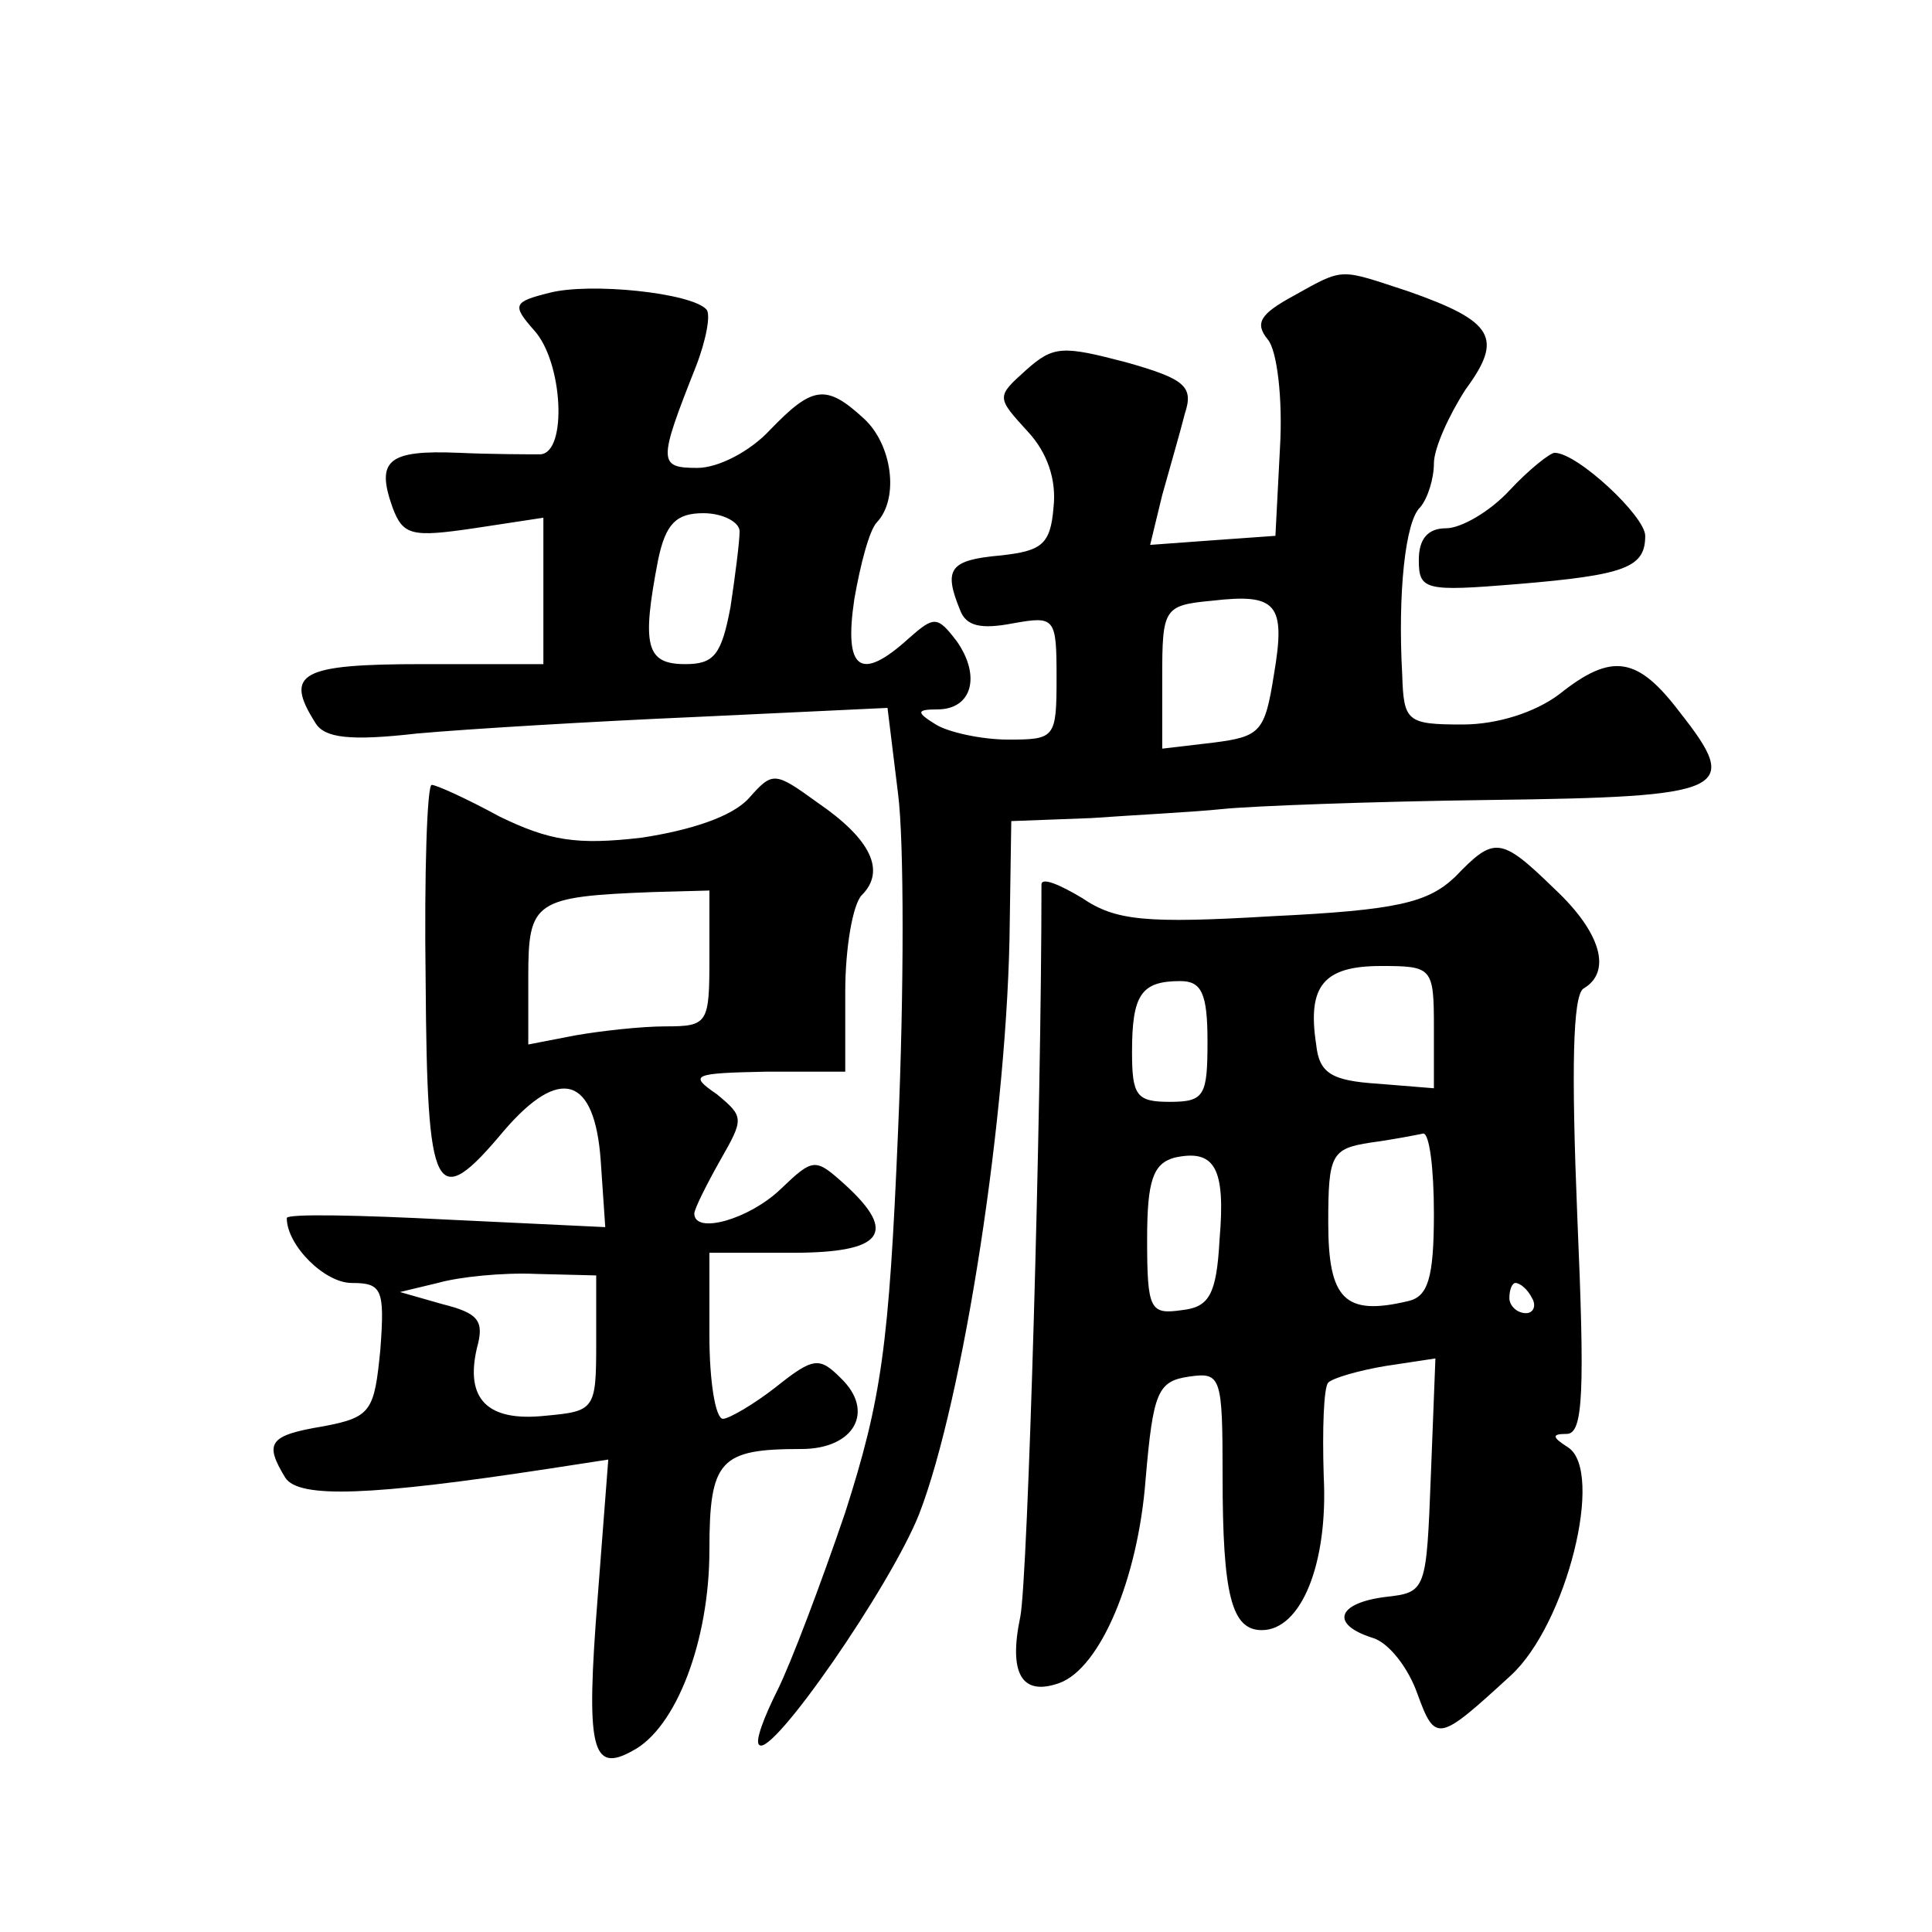
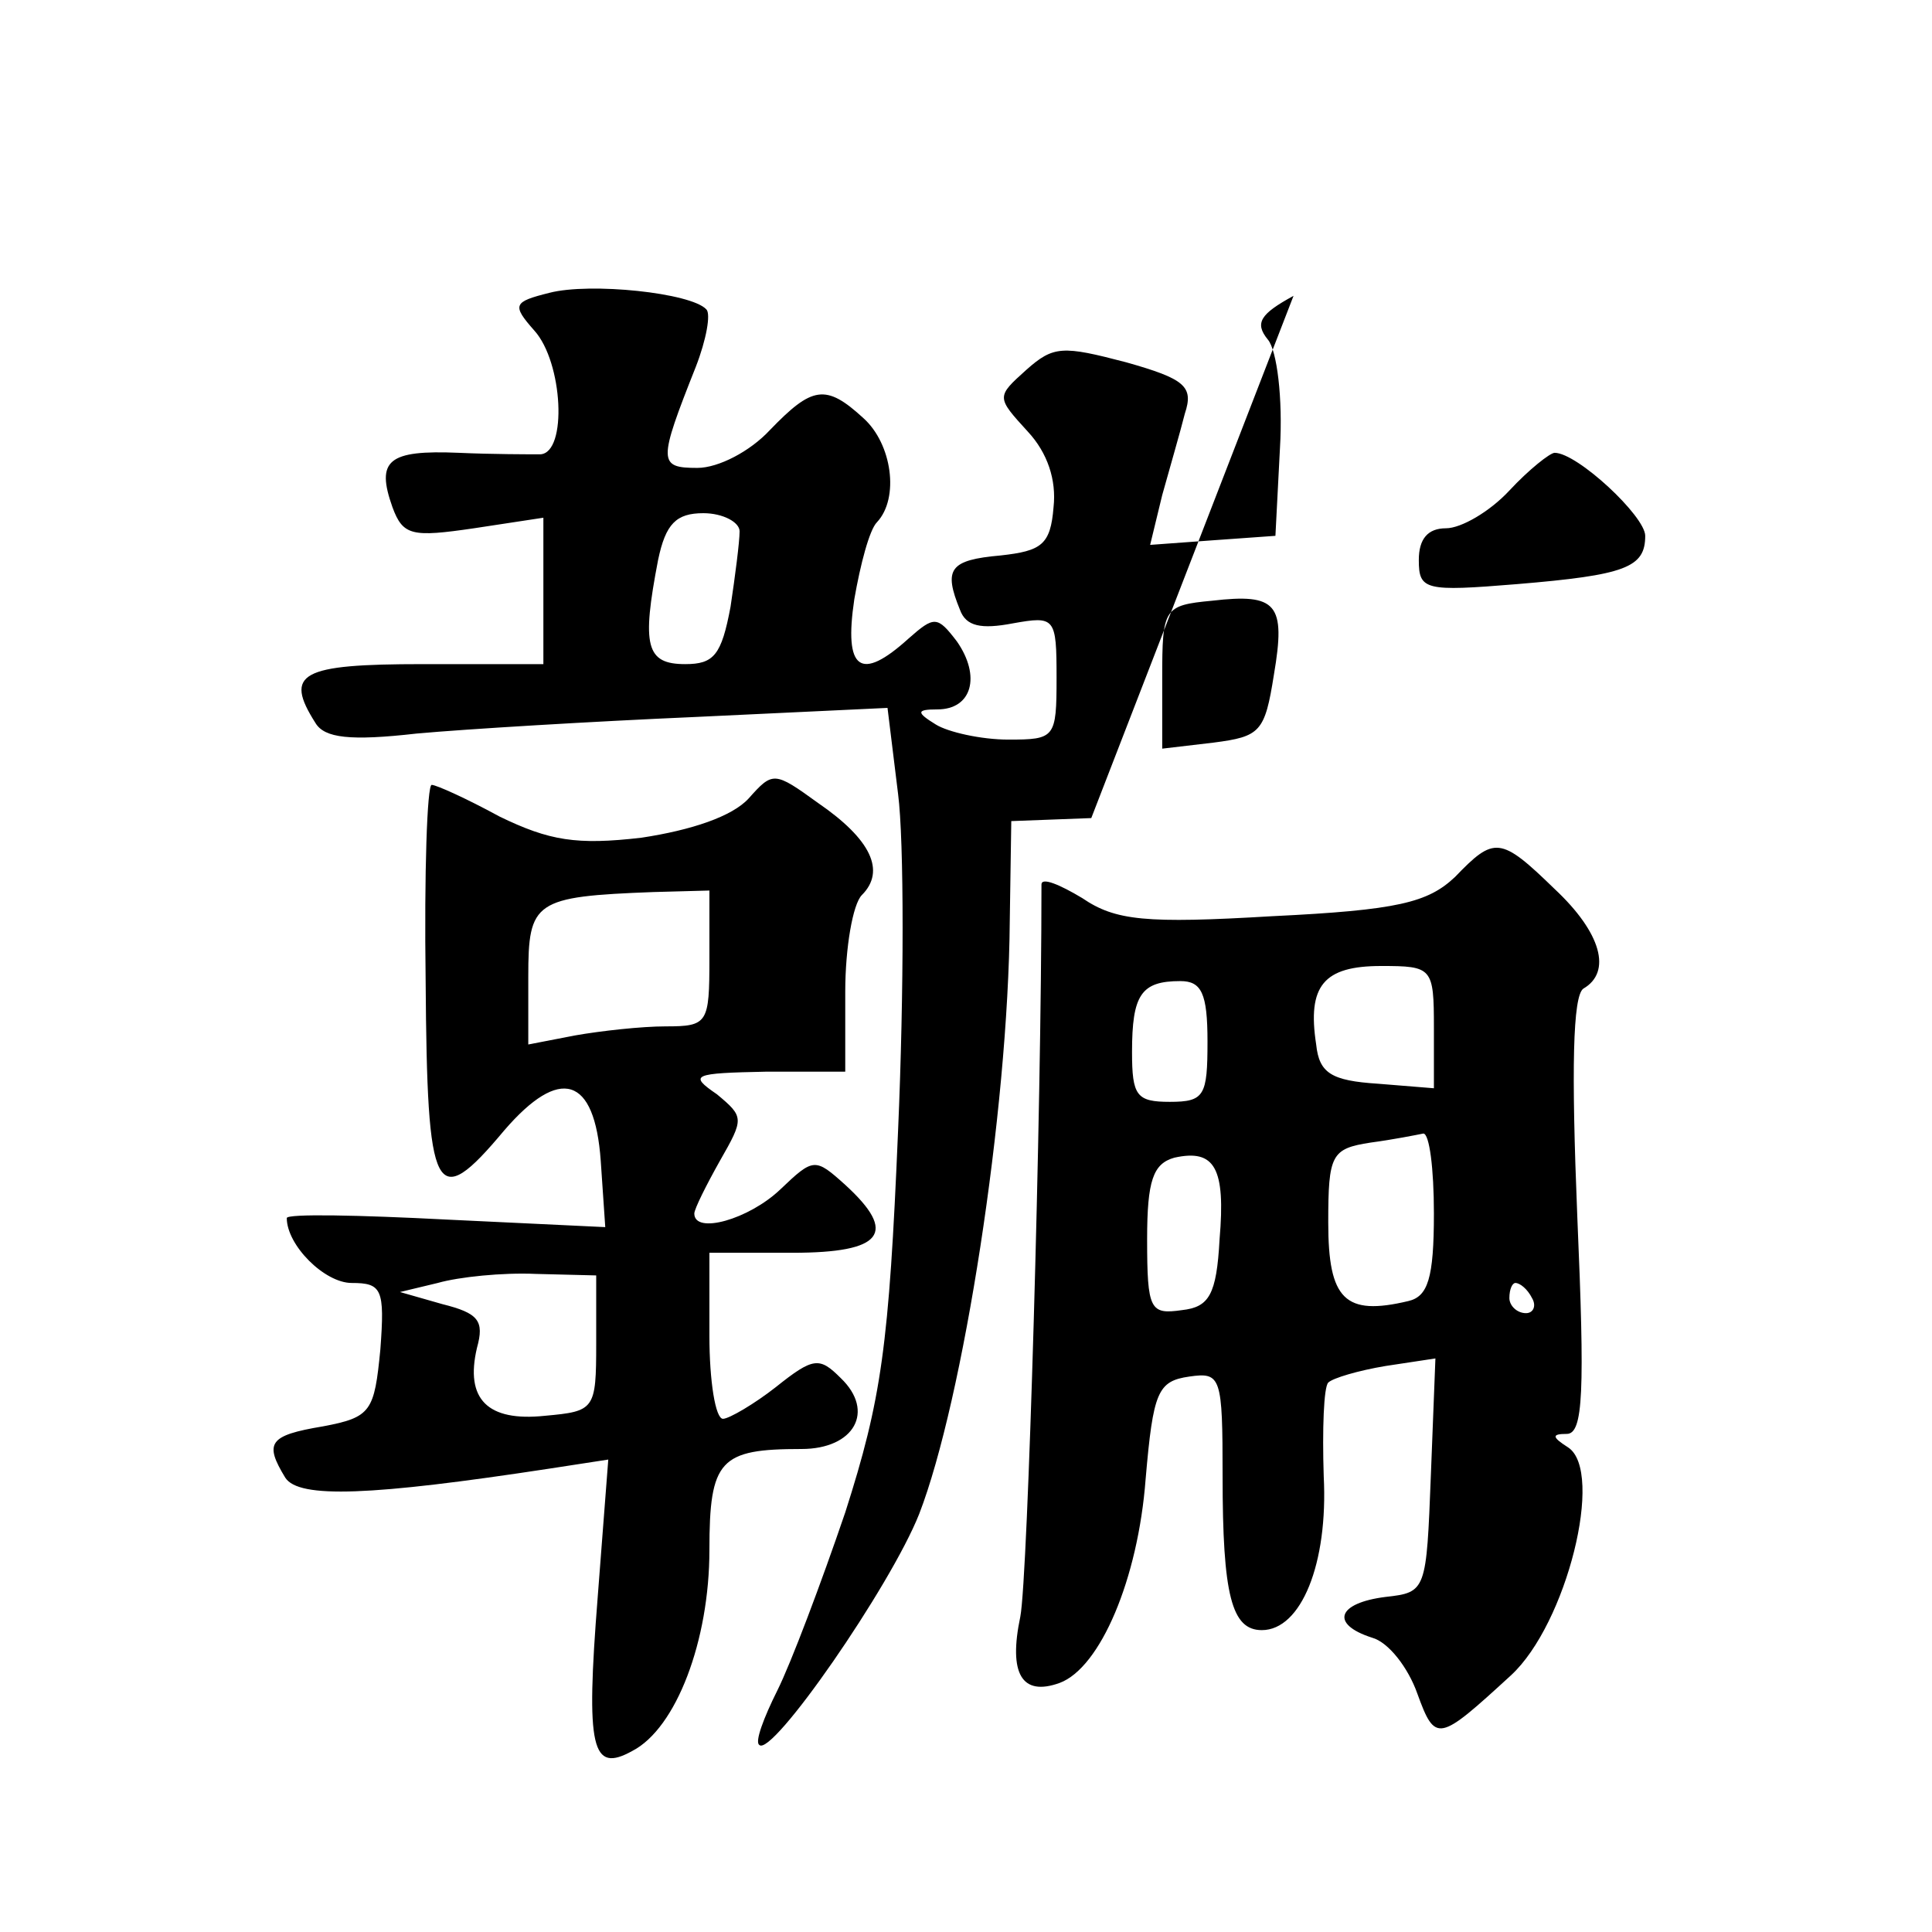
<svg xmlns="http://www.w3.org/2000/svg" version="1.0" width="128pt" height="128pt" viewBox="0 0 128 128" preserveAspectRatio="xMidYMid meet">
  <g transform="translate(0,128) scale(0.1,-0.1)" fill="#0" stroke="none">
-     <path d="M857 1084 c-22 -12 -26 -18 -17 -29 6 -7 10 -39 8 -72 l-3 -58 -42 -3 -41 -3 8 33 c5 18 12 42 15 54 6 18 0 23 -39 34 -42 11 -48 11 -66 -5 -20 -18 -20 -18 1 -41 13 -14 19 -32 17 -50 -2 -25 -8 -29 -35 -32 -34 -3 -38 -9 -27 -36 4 -11 14 -13 35 -9 28 5 29 4 29 -36 0 -40 -1 -41 -32 -41 -18 0 -40 5 -48 10 -13 8 -13 10 1 10 23 0 29 22 13 45 -13 17 -15 17 -32 2 -32 -29 -43 -21 -36 26 4 23 10 46 15 51 15 16 10 52 -9 69 -25 23 -34 21 -62 -8 -13 -14 -34 -25 -48 -25 -26 0 -26 4 -1 67 7 18 10 35 7 38 -10 11 -77 18 -104 11 -24 -6 -25 -8 -10 -25 19 -21 22 -81 4 -82 -7 0 -32 0 -54 1 -47 2 -55 -5 -44 -36 7 -19 13 -20 54 -14 l46 7 0 -49 0 -48 -80 0 c-81 0 -92 -6 -71 -39 6 -10 23 -12 67 -7 33 3 116 8 185 11 l127 6 7 -57 c4 -31 4 -131 0 -223 -6 -143 -11 -178 -35 -253 -16 -47 -36 -100 -45 -118 -9 -18 -15 -34 -12 -36 8 -9 87 105 106 153 29 75 59 266 60 393 l1 66 53 2 c28 2 68 4 87 6 19 2 99 5 177 6 158 2 167 6 126 58 -28 37 -45 40 -80 12 -16 -12 -41 -20 -64 -20 -37 0 -39 2 -40 33 -3 54 2 102 12 111 5 6 9 19 9 29 0 10 10 32 21 49 25 34 19 45 -38 65 -46 15 -42 16 -76 -3z m-367 -156 c0 -7 -3 -30 -6 -50 -6 -32 -11 -38 -30 -38 -26 0 -29 12 -18 69 5 24 12 31 30 31 13 0 24 -6 24 -12z m354 -95 c-6 -38 -9 -41 -40 -45 l-34 -4 0 47 c0 46 1 48 33 51 43 5 49 -2 41 -49z M1000 955 c-13 -14 -32 -25 -42 -25 -12 0 -18 -7 -18 -21 0 -20 4 -21 65 -16 72 6 85 11 85 32 0 13 -45 55 -60 55 -3 0 -17 -11 -30 -25z M496 751 c-11 -12 -38 -21 -71 -26 -43 -5 -61 -2 -94 14 -22 12 -42 21 -45 21 -3 0 -5 -58 -4 -130 1 -143 6 -154 52 -99 37 43 60 36 64 -20 l3 -44 -105 5 c-58 3 -106 4 -106 1 0 -18 25 -43 43 -43 20 0 22 -4 19 -44 -4 -41 -6 -45 -38 -51 -36 -6 -39 -11 -25 -34 9 -14 57 -12 175 6 l39 6 -7 -91 c-8 -101 -4 -117 23 -102 29 15 51 73 51 133 0 60 7 67 61 67 35 0 49 25 26 47 -14 14 -18 14 -43 -6 -14 -11 -31 -21 -35 -21 -5 0 -9 25 -9 55 l0 55 55 0 c60 0 70 13 35 45 -20 18 -21 18 -43 -3 -21 -20 -57 -30 -57 -16 0 3 8 19 17 35 16 28 16 29 -2 44 -19 13 -16 14 33 15 l52 0 0 53 c0 29 5 58 11 64 16 16 6 37 -29 61 -29 21 -30 21 -46 3z m-26 -106 c0 -43 -1 -45 -29 -45 -16 0 -43 -3 -60 -6 l-31 -6 0 45 c0 50 4 53 83 56 l37 1 0 -45z m-75 -255 c0 -44 -1 -45 -34 -48 -38 -4 -53 11 -45 45 5 18 1 23 -23 29 l-28 8 25 6 c14 4 43 7 65 6 l40 -1 0 -45z M964 699 c-18 -17 -38 -22 -121 -26 -84 -5 -104 -3 -126 12 -15 9 -27 14 -27 9 0 -151 -9 -459 -14 -485 -8 -38 1 -53 26 -44 27 10 52 69 57 135 5 58 8 65 29 68 21 3 22 0 22 -66 0 -79 6 -102 26 -102 26 0 44 44 41 102 -1 31 0 59 3 62 3 3 20 8 38 11 l33 5 -3 -77 c-3 -77 -3 -78 -30 -81 -32 -4 -37 -18 -9 -27 11 -3 24 -20 30 -37 12 -33 14 -32 62 12 37 34 62 135 38 151 -11 7 -11 9 -1 9 11 0 12 28 7 144 -4 98 -3 146 4 151 19 11 12 37 -19 66 -36 35 -40 35 -66 8z m-14 -100 l0 -40 -37 3 c-31 2 -39 7 -41 26 -6 39 5 52 43 52 34 0 35 -1 35 -41z m-150 -9 c0 -36 -2 -40 -25 -40 -22 0 -25 4 -25 33 0 38 6 47 32 47 14 0 18 -8 18 -40z m150 -114 c0 -43 -4 -55 -17 -58 -42 -10 -53 1 -53 52 0 45 2 49 28 53 15 2 30 5 35 6 4 0 7 -23 7 -53z m-142 -17 c-2 -37 -7 -45 -25 -47 -21 -3 -23 0 -23 47 0 39 4 50 18 54 27 6 34 -7 30 -54z m207 -39 c3 -5 1 -10 -4 -10 -6 0 -11 5 -11 10 0 6 2 10 4 10 3 0 8 -4 11 -10z" />
+     <path d="M857 1084 c-22 -12 -26 -18 -17 -29 6 -7 10 -39 8 -72 l-3 -58 -42 -3 -41 -3 8 33 c5 18 12 42 15 54 6 18 0 23 -39 34 -42 11 -48 11 -66 -5 -20 -18 -20 -18 1 -41 13 -14 19 -32 17 -50 -2 -25 -8 -29 -35 -32 -34 -3 -38 -9 -27 -36 4 -11 14 -13 35 -9 28 5 29 4 29 -36 0 -40 -1 -41 -32 -41 -18 0 -40 5 -48 10 -13 8 -13 10 1 10 23 0 29 22 13 45 -13 17 -15 17 -32 2 -32 -29 -43 -21 -36 26 4 23 10 46 15 51 15 16 10 52 -9 69 -25 23 -34 21 -62 -8 -13 -14 -34 -25 -48 -25 -26 0 -26 4 -1 67 7 18 10 35 7 38 -10 11 -77 18 -104 11 -24 -6 -25 -8 -10 -25 19 -21 22 -81 4 -82 -7 0 -32 0 -54 1 -47 2 -55 -5 -44 -36 7 -19 13 -20 54 -14 l46 7 0 -49 0 -48 -80 0 c-81 0 -92 -6 -71 -39 6 -10 23 -12 67 -7 33 3 116 8 185 11 l127 6 7 -57 c4 -31 4 -131 0 -223 -6 -143 -11 -178 -35 -253 -16 -47 -36 -100 -45 -118 -9 -18 -15 -34 -12 -36 8 -9 87 105 106 153 29 75 59 266 60 393 l1 66 53 2 z m-367 -156 c0 -7 -3 -30 -6 -50 -6 -32 -11 -38 -30 -38 -26 0 -29 12 -18 69 5 24 12 31 30 31 13 0 24 -6 24 -12z m354 -95 c-6 -38 -9 -41 -40 -45 l-34 -4 0 47 c0 46 1 48 33 51 43 5 49 -2 41 -49z M1000 955 c-13 -14 -32 -25 -42 -25 -12 0 -18 -7 -18 -21 0 -20 4 -21 65 -16 72 6 85 11 85 32 0 13 -45 55 -60 55 -3 0 -17 -11 -30 -25z M496 751 c-11 -12 -38 -21 -71 -26 -43 -5 -61 -2 -94 14 -22 12 -42 21 -45 21 -3 0 -5 -58 -4 -130 1 -143 6 -154 52 -99 37 43 60 36 64 -20 l3 -44 -105 5 c-58 3 -106 4 -106 1 0 -18 25 -43 43 -43 20 0 22 -4 19 -44 -4 -41 -6 -45 -38 -51 -36 -6 -39 -11 -25 -34 9 -14 57 -12 175 6 l39 6 -7 -91 c-8 -101 -4 -117 23 -102 29 15 51 73 51 133 0 60 7 67 61 67 35 0 49 25 26 47 -14 14 -18 14 -43 -6 -14 -11 -31 -21 -35 -21 -5 0 -9 25 -9 55 l0 55 55 0 c60 0 70 13 35 45 -20 18 -21 18 -43 -3 -21 -20 -57 -30 -57 -16 0 3 8 19 17 35 16 28 16 29 -2 44 -19 13 -16 14 33 15 l52 0 0 53 c0 29 5 58 11 64 16 16 6 37 -29 61 -29 21 -30 21 -46 3z m-26 -106 c0 -43 -1 -45 -29 -45 -16 0 -43 -3 -60 -6 l-31 -6 0 45 c0 50 4 53 83 56 l37 1 0 -45z m-75 -255 c0 -44 -1 -45 -34 -48 -38 -4 -53 11 -45 45 5 18 1 23 -23 29 l-28 8 25 6 c14 4 43 7 65 6 l40 -1 0 -45z M964 699 c-18 -17 -38 -22 -121 -26 -84 -5 -104 -3 -126 12 -15 9 -27 14 -27 9 0 -151 -9 -459 -14 -485 -8 -38 1 -53 26 -44 27 10 52 69 57 135 5 58 8 65 29 68 21 3 22 0 22 -66 0 -79 6 -102 26 -102 26 0 44 44 41 102 -1 31 0 59 3 62 3 3 20 8 38 11 l33 5 -3 -77 c-3 -77 -3 -78 -30 -81 -32 -4 -37 -18 -9 -27 11 -3 24 -20 30 -37 12 -33 14 -32 62 12 37 34 62 135 38 151 -11 7 -11 9 -1 9 11 0 12 28 7 144 -4 98 -3 146 4 151 19 11 12 37 -19 66 -36 35 -40 35 -66 8z m-14 -100 l0 -40 -37 3 c-31 2 -39 7 -41 26 -6 39 5 52 43 52 34 0 35 -1 35 -41z m-150 -9 c0 -36 -2 -40 -25 -40 -22 0 -25 4 -25 33 0 38 6 47 32 47 14 0 18 -8 18 -40z m150 -114 c0 -43 -4 -55 -17 -58 -42 -10 -53 1 -53 52 0 45 2 49 28 53 15 2 30 5 35 6 4 0 7 -23 7 -53z m-142 -17 c-2 -37 -7 -45 -25 -47 -21 -3 -23 0 -23 47 0 39 4 50 18 54 27 6 34 -7 30 -54z m207 -39 c3 -5 1 -10 -4 -10 -6 0 -11 5 -11 10 0 6 2 10 4 10 3 0 8 -4 11 -10z" />
  </g>
</svg>